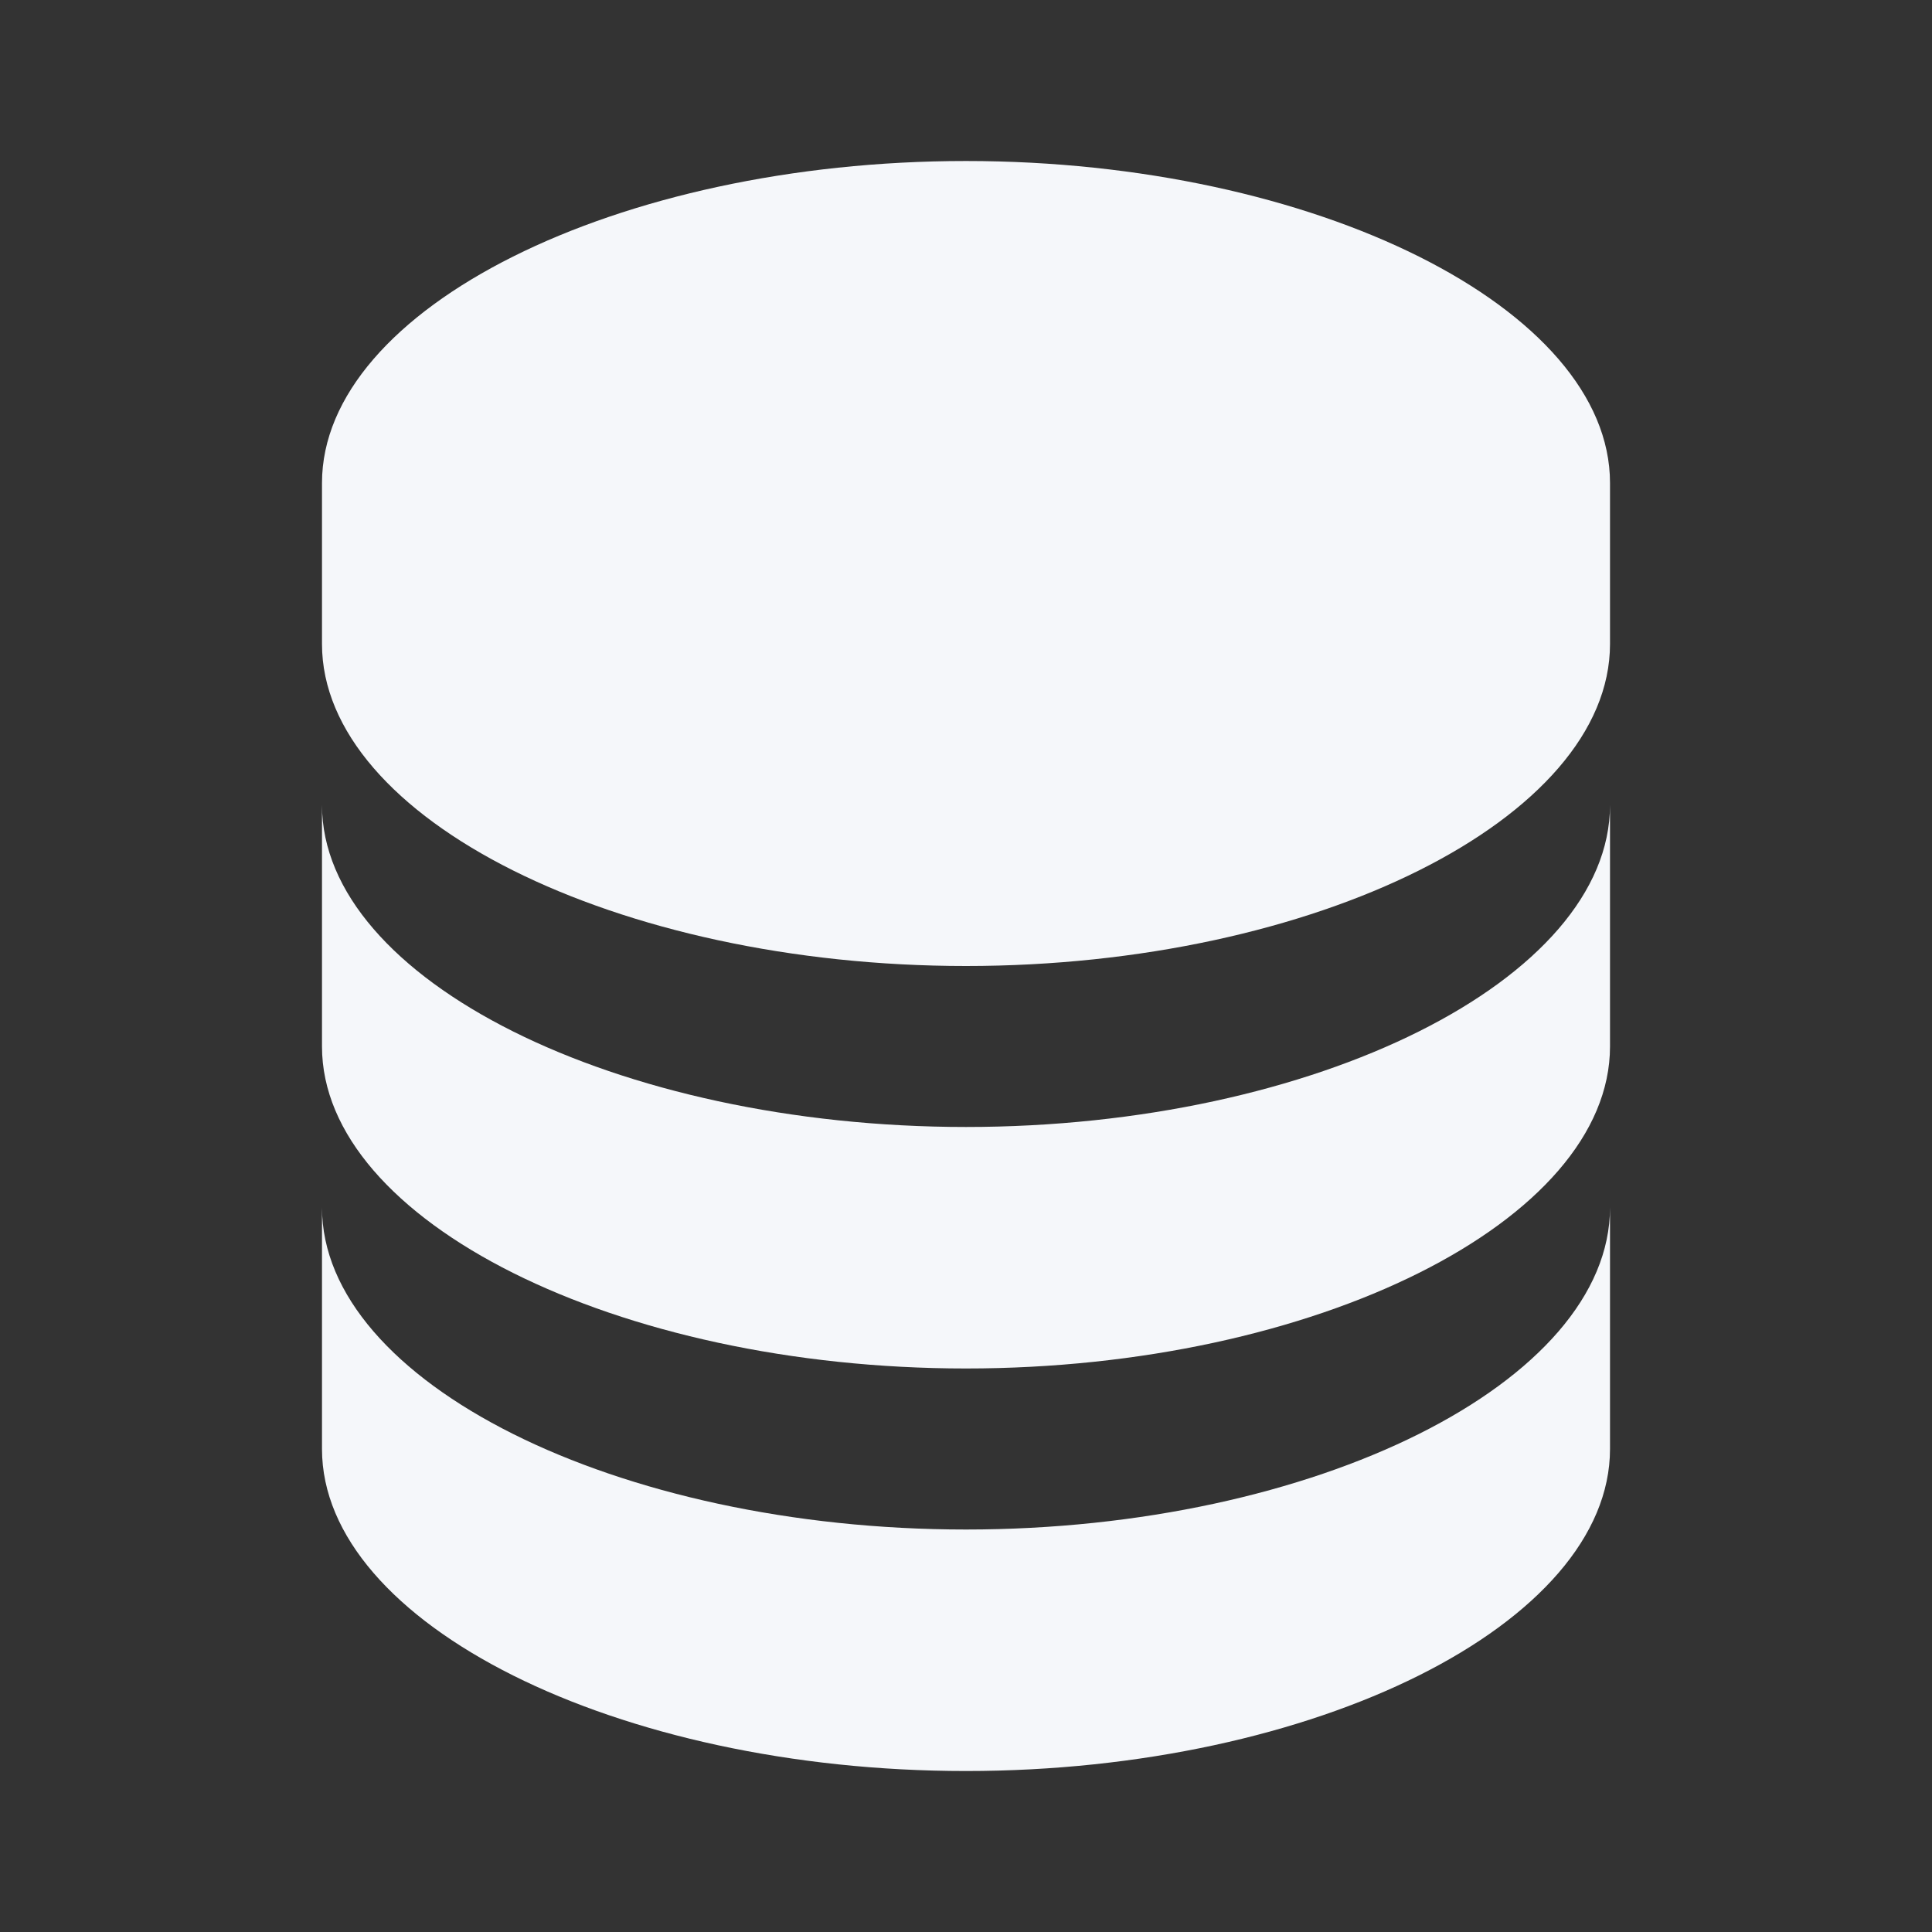
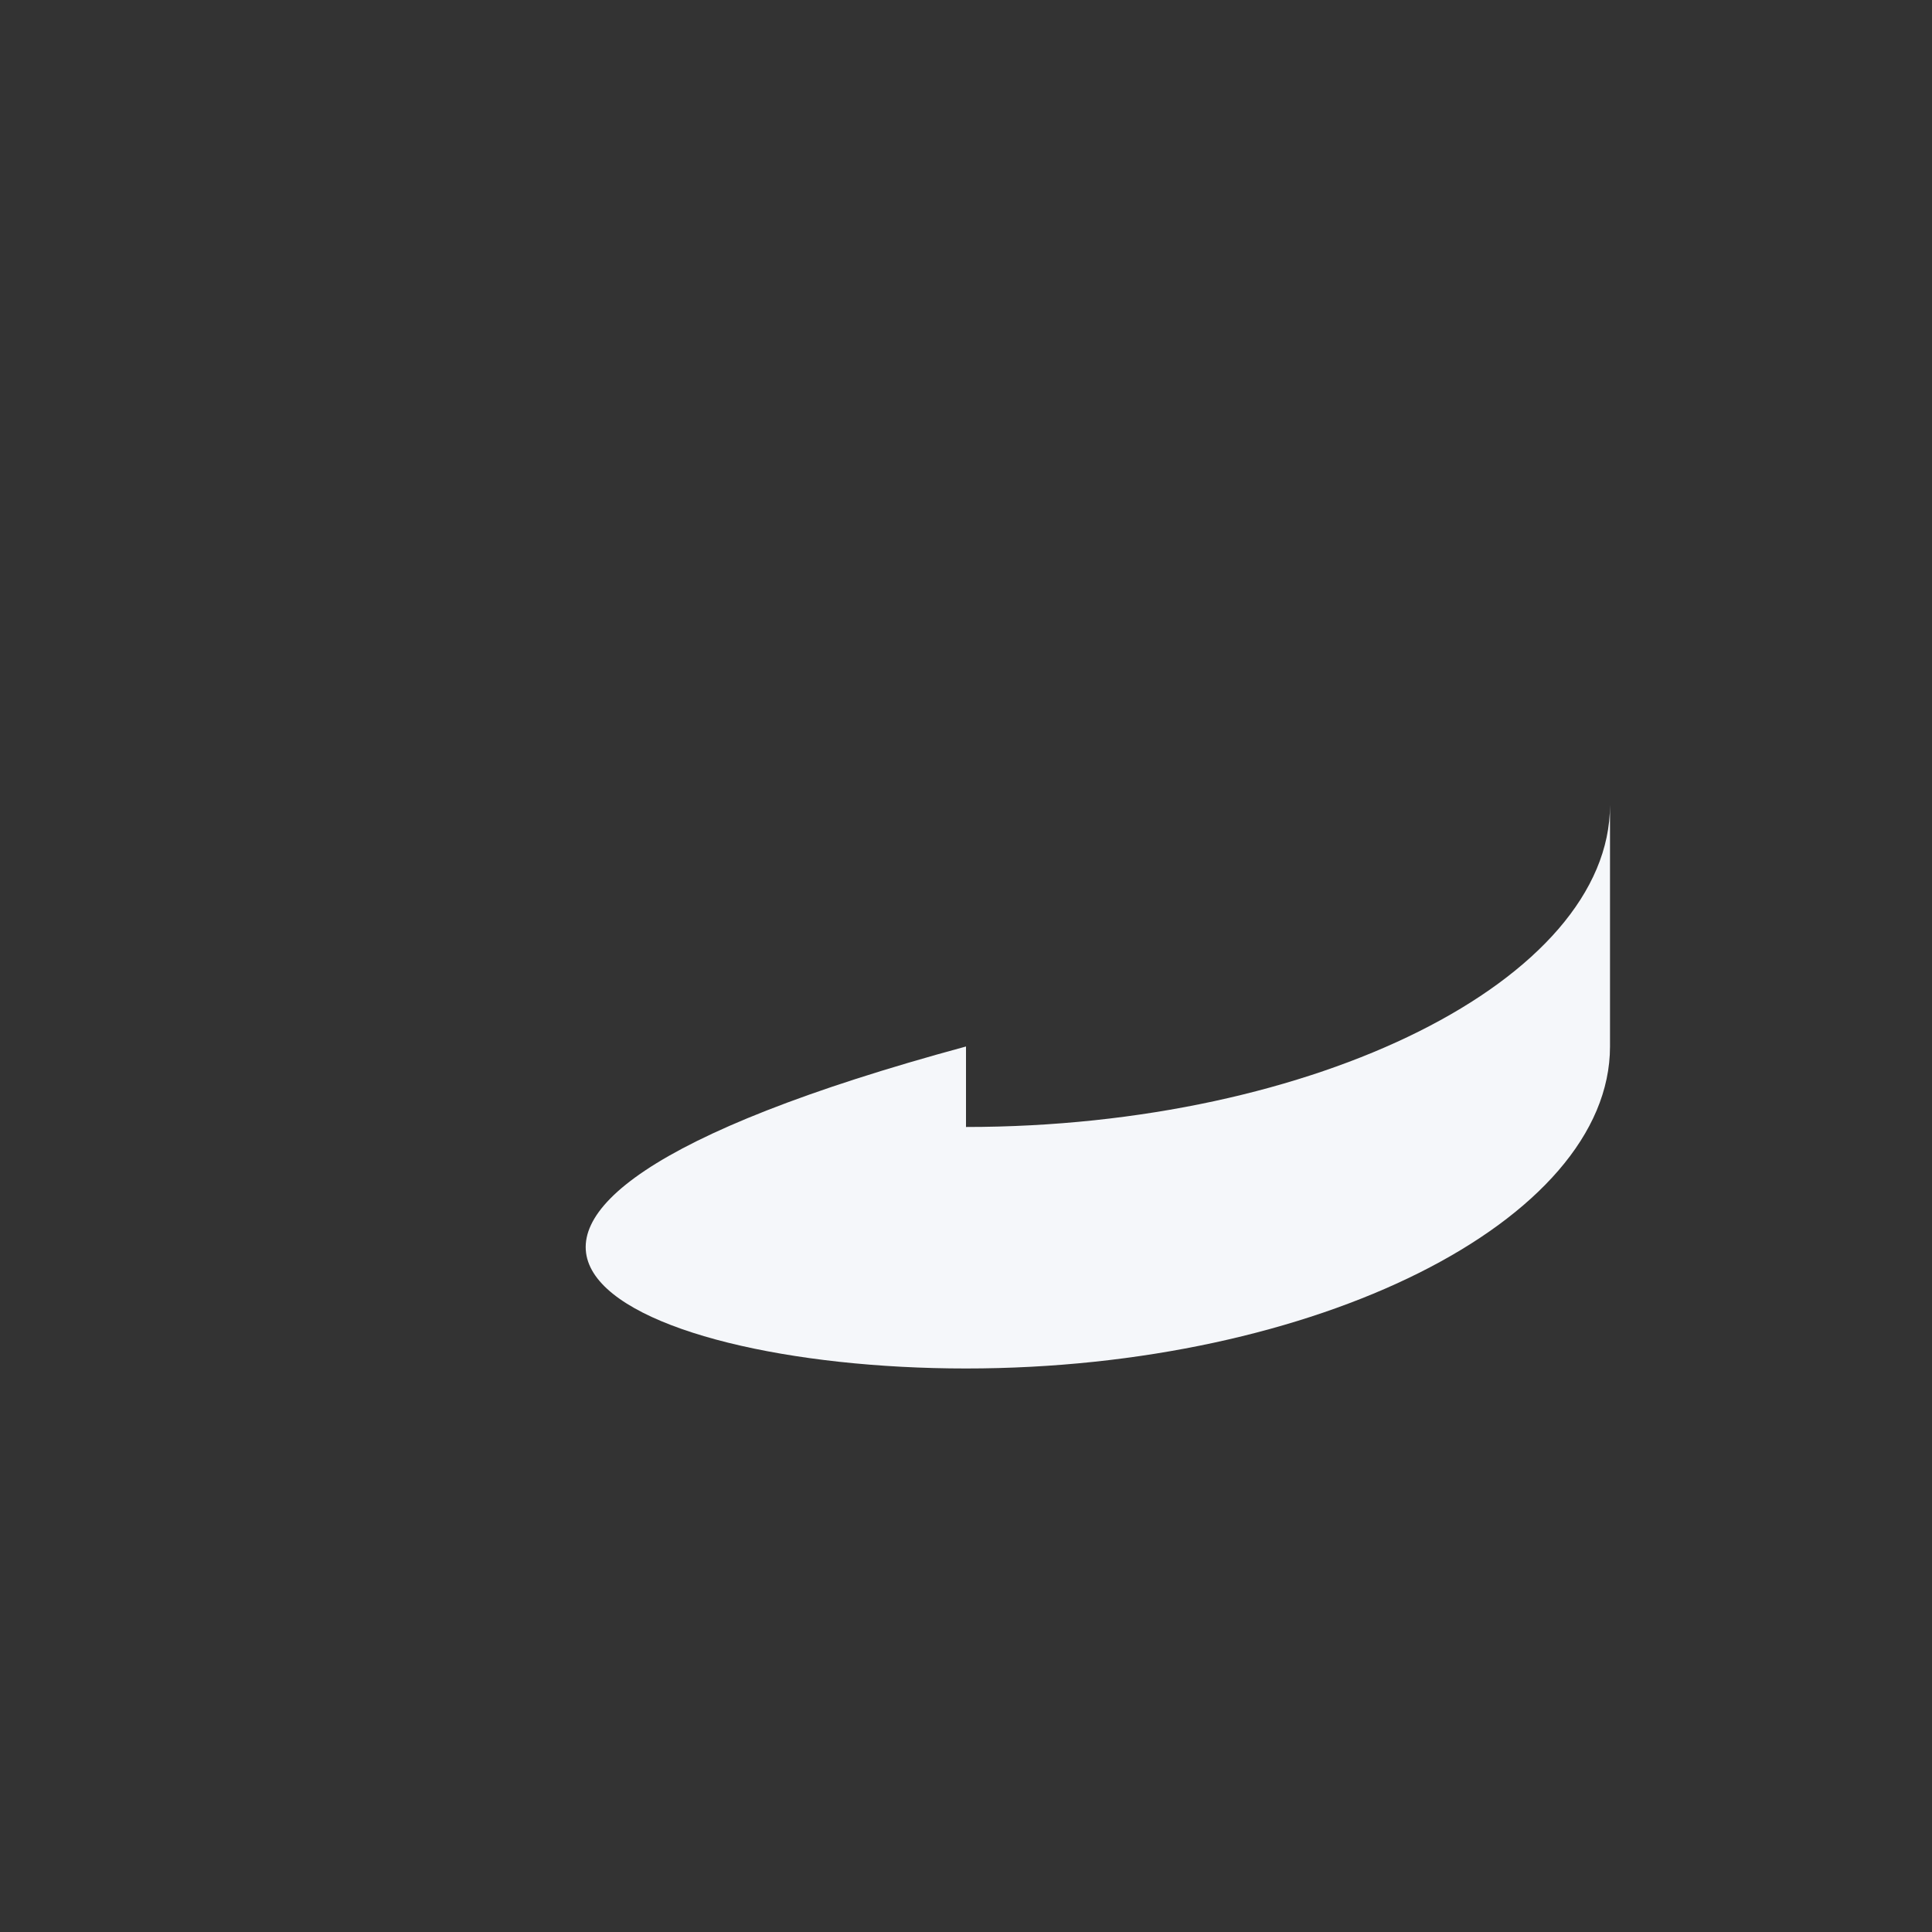
<svg xmlns="http://www.w3.org/2000/svg" width="68" height="68" viewBox="0 0 68 68" fill="none">
  <rect x="0" y="0" width="68" height="68" fill="#333333" stroke="none" />
-   <path d="M56.667 17C56.667 10.858 46.288 5.667 34 5.667C21.712 5.667 11.333 10.858 11.333 17V22.667C11.333 28.81 21.712 34 34 34C46.288 34 56.667 28.81 56.667 22.667V17ZM34 53.834C21.712 53.834 11.333 48.643 11.333 42.5V51C11.333 57.143 21.712 62.334 34 62.334C46.288 62.334 56.667 57.143 56.667 51V42.5C56.667 48.643 46.288 53.834 34 53.834Z" fill="#F5F7FA" />
-   <path d="M56.667 28.333C56.667 34.476 46.288 39.666 34 39.666C21.712 39.666 11.333 34.476 11.333 28.333V36.833C11.333 42.976 21.712 48.166 34 48.166C46.288 48.166 56.667 42.976 56.667 36.833V28.333Z" fill="#F5F7FA" />
+   <path d="M56.667 28.333C56.667 34.476 46.288 39.666 34 39.666V36.833C11.333 42.976 21.712 48.166 34 48.166C46.288 48.166 56.667 42.976 56.667 36.833V28.333Z" fill="#F5F7FA" />
</svg>